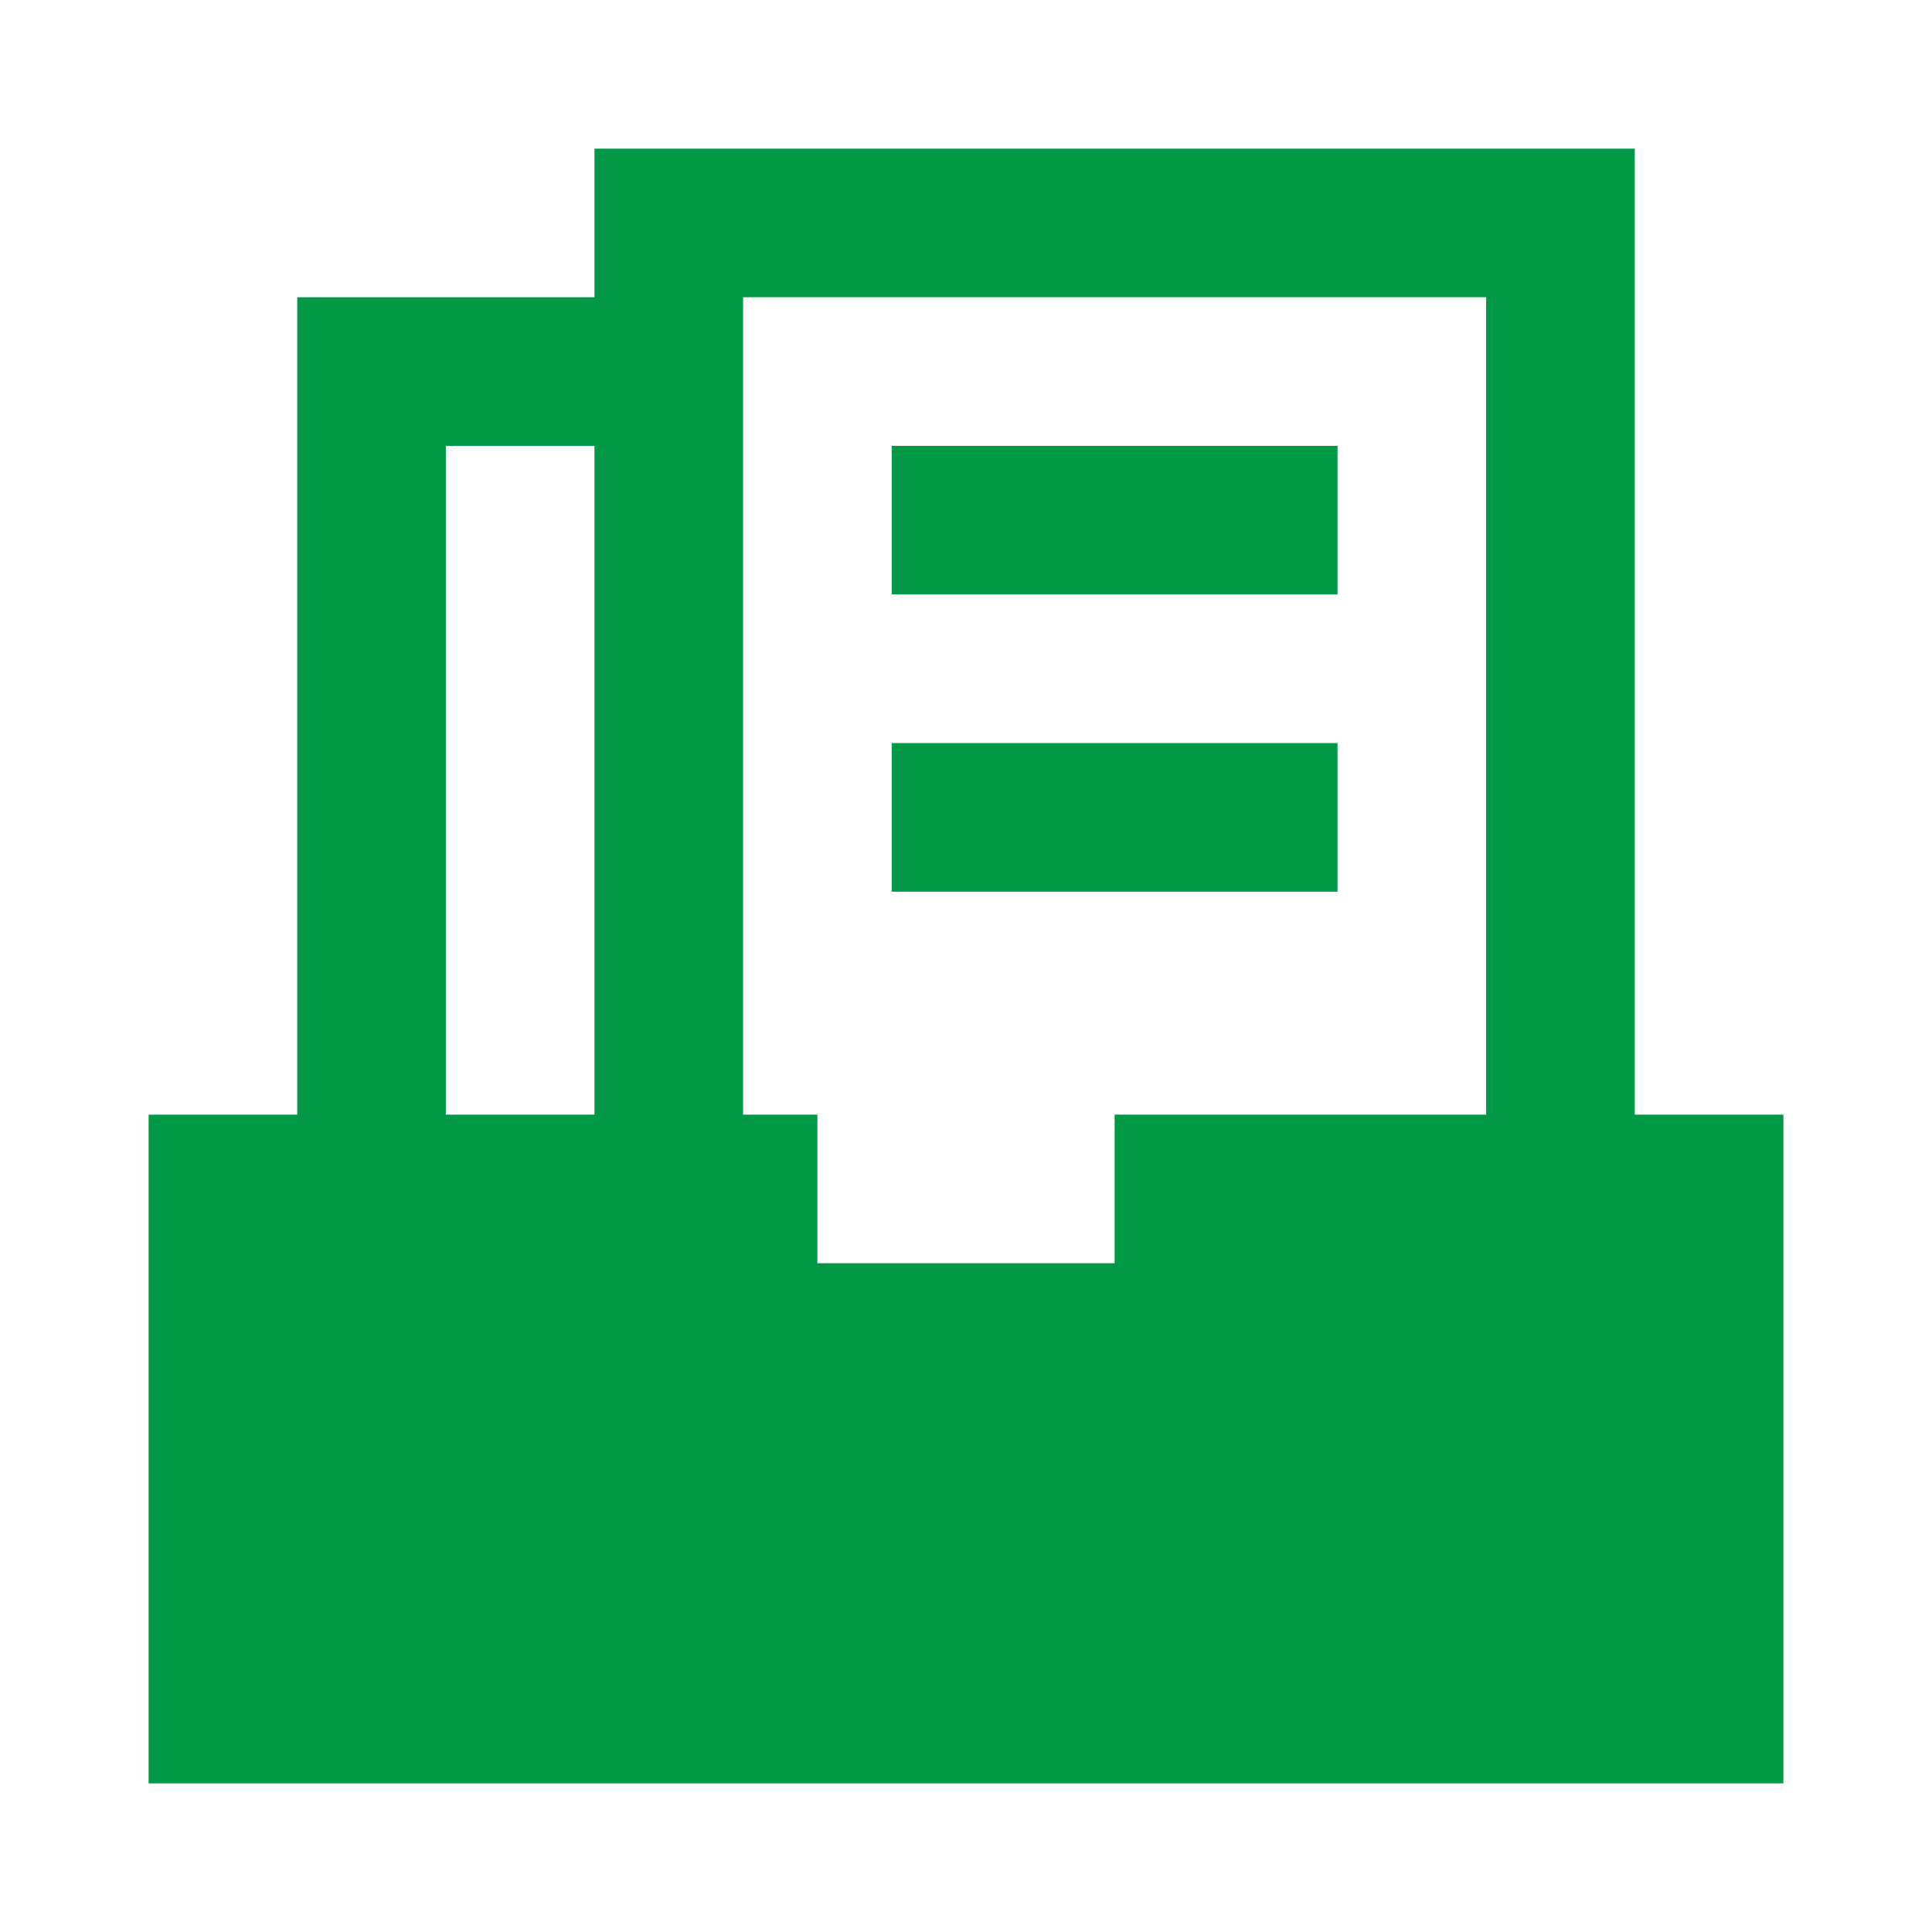
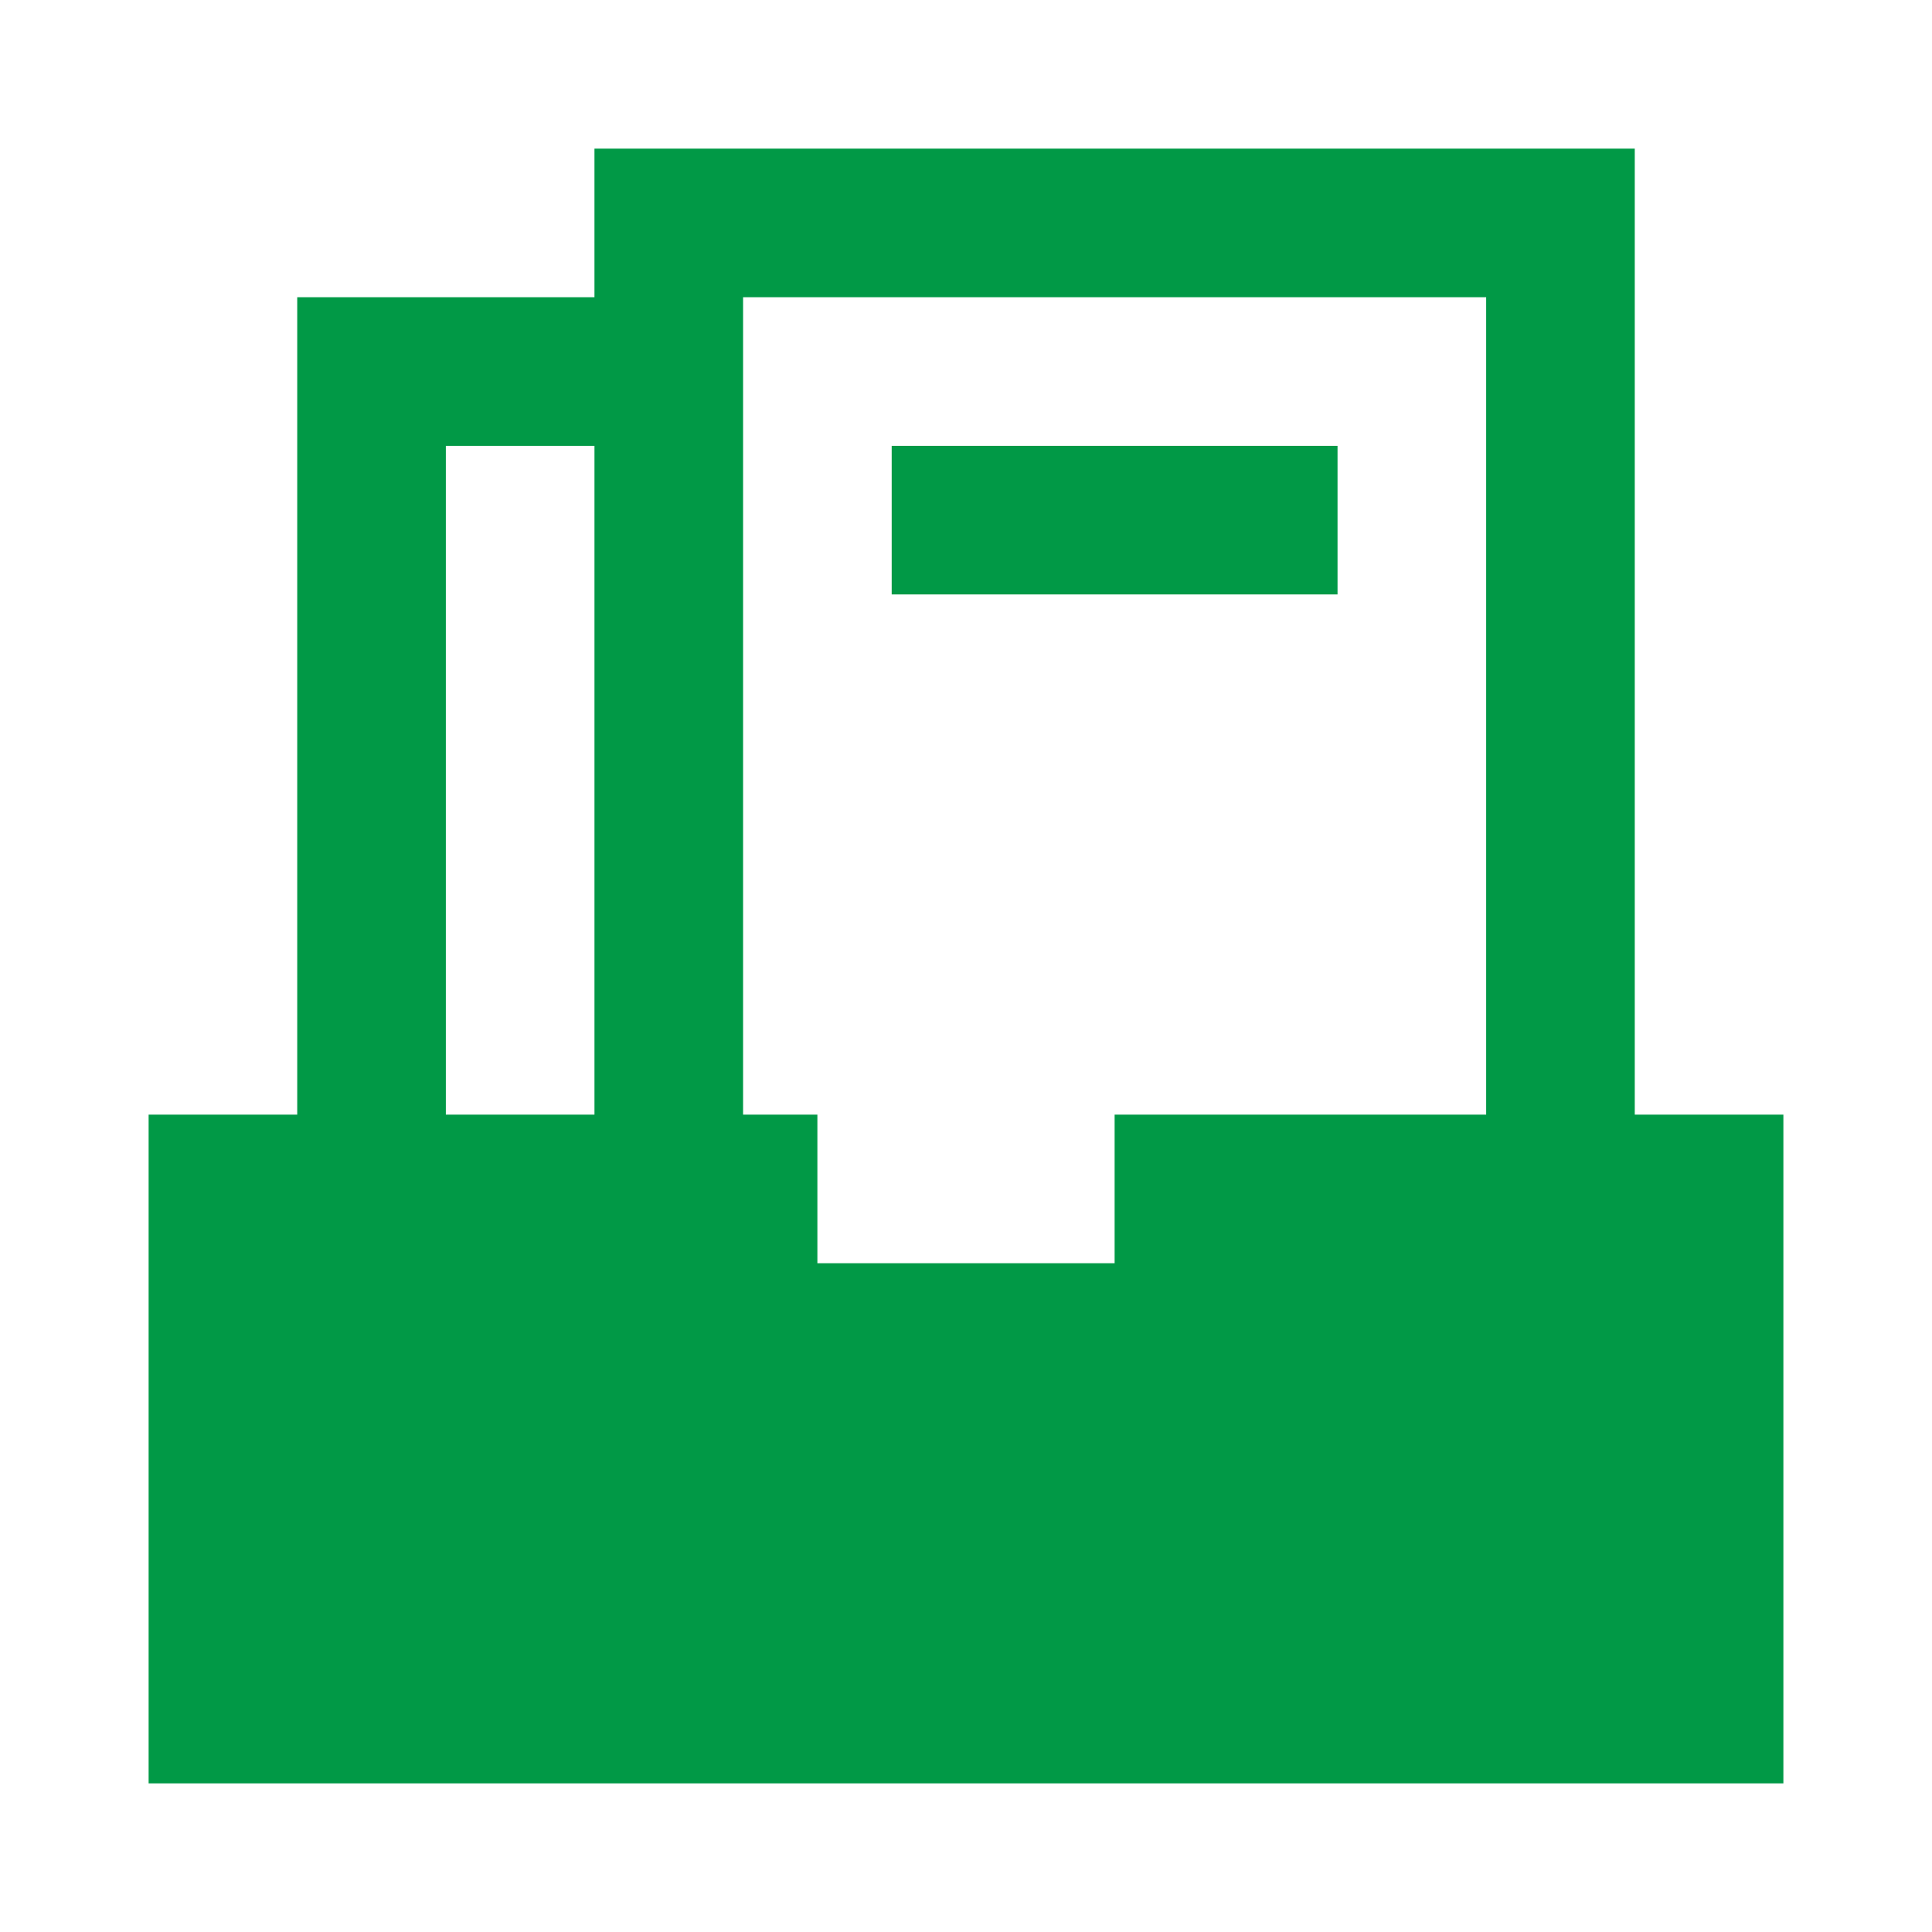
<svg xmlns="http://www.w3.org/2000/svg" t="1751594843565" class="icon" viewBox="0 0 1024 1024" version="1.1" p-id="7943" width="200" height="200">
-   <path d="M866.462 590.769h78.769v354.462H78.769V590.769h78.769V157.538h157.538V78.769h551.385v512z m-78.769 0V157.538H393.846v433.231h39.385v78.769h157.538v-78.769h196.923z m-472.615 0V236.308h-78.769v354.462h78.769z m157.538-354.462h236.308v78.769H472.615v-78.769z m0 157.538h236.308v78.769H472.615v-78.769z" fill="#019946" p-id="7944" />
+   <path d="M866.462 590.769h78.769v354.462H78.769V590.769h78.769V157.538h157.538V78.769h551.385v512z m-78.769 0V157.538H393.846v433.231h39.385v78.769h157.538v-78.769h196.923z m-472.615 0V236.308h-78.769v354.462h78.769z m157.538-354.462h236.308v78.769H472.615v-78.769z h236.308v78.769H472.615v-78.769z" fill="#019946" p-id="7944" />
</svg>